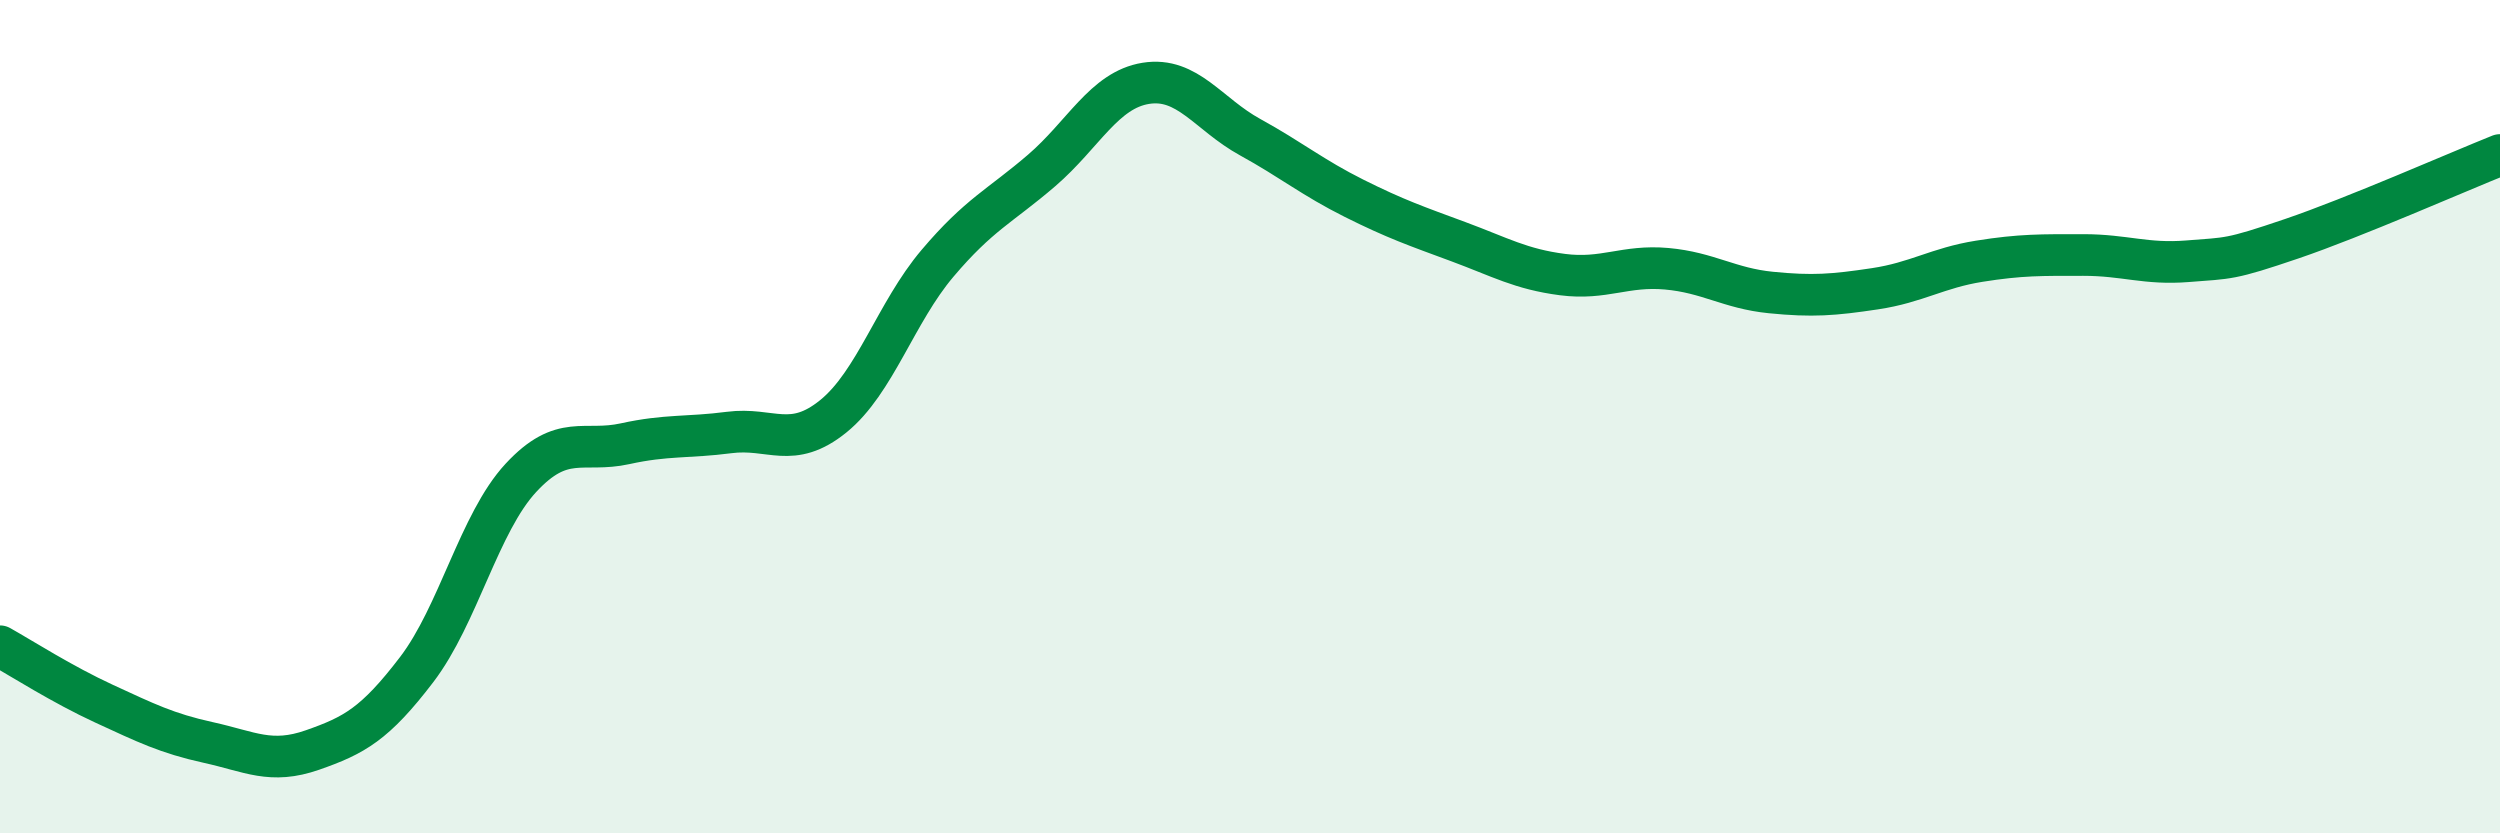
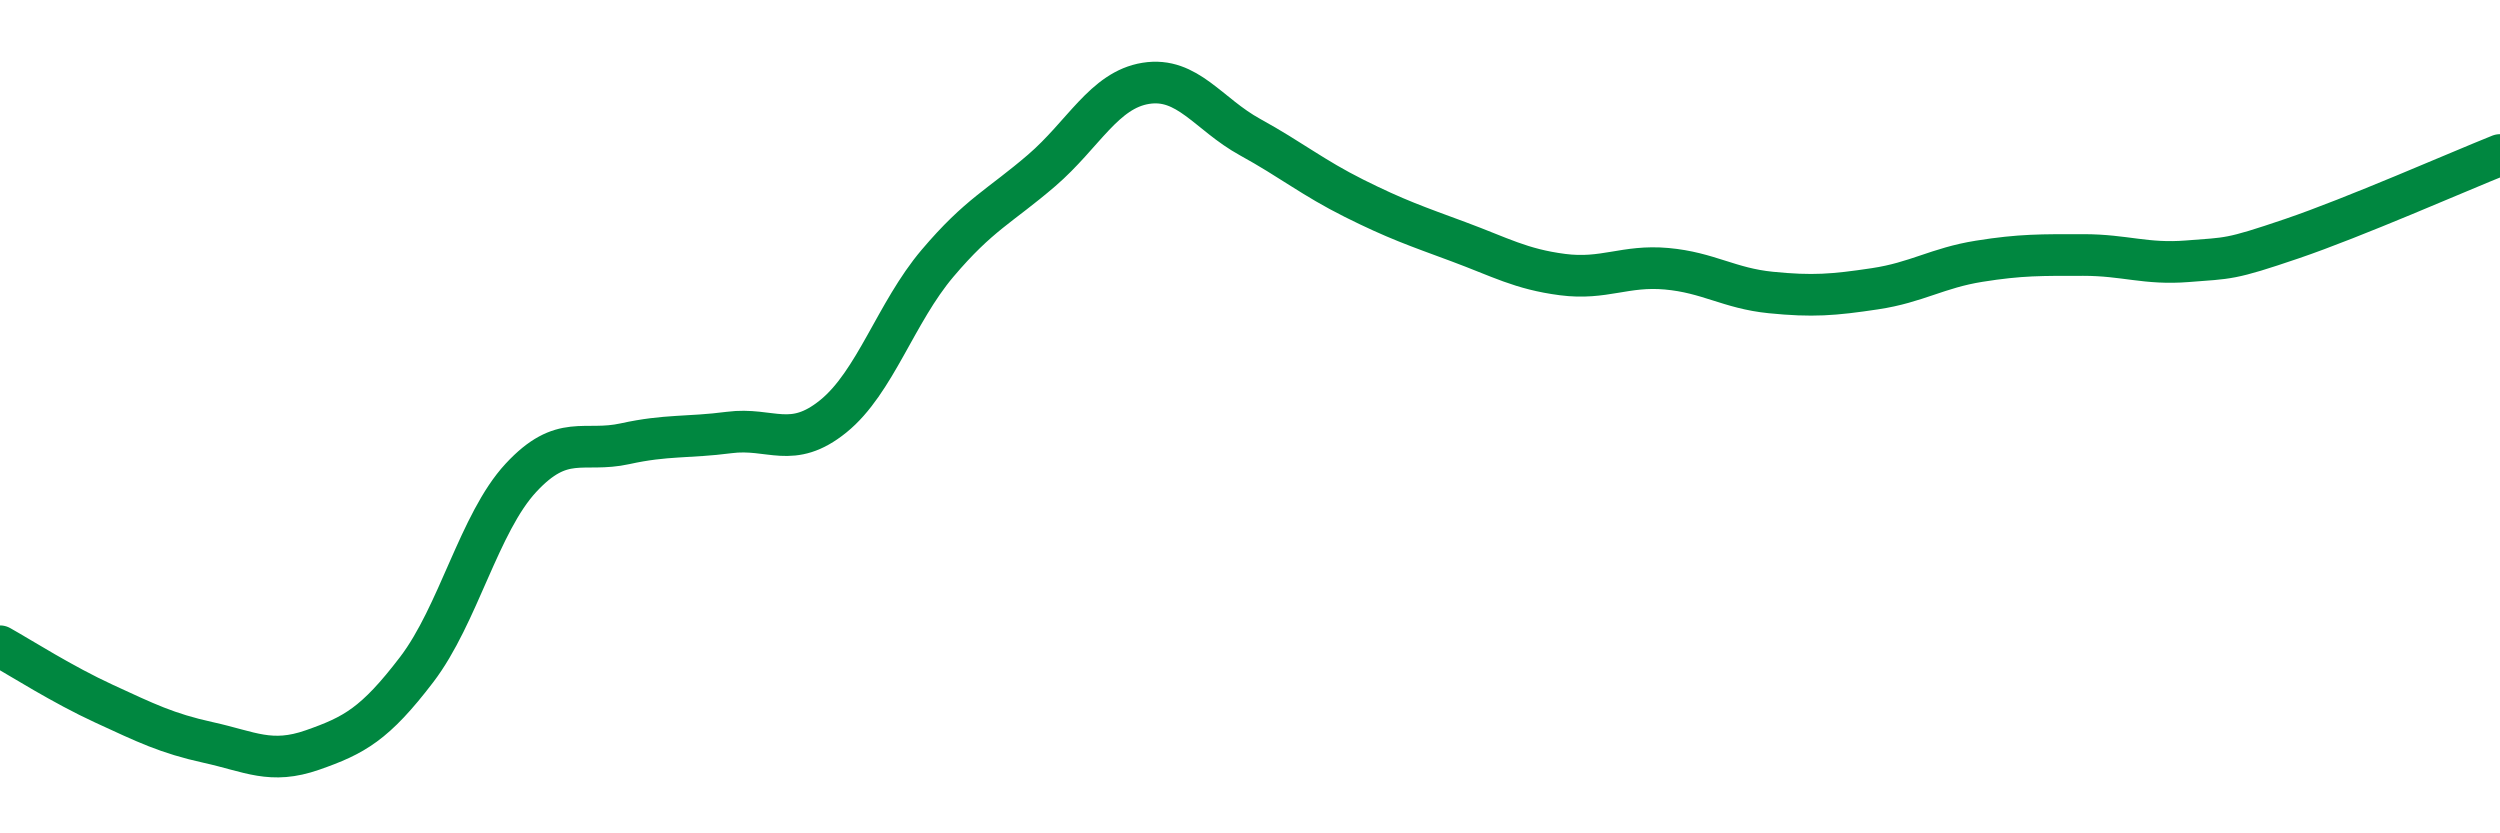
<svg xmlns="http://www.w3.org/2000/svg" width="60" height="20" viewBox="0 0 60 20">
-   <path d="M 0,15.51 C 0.5,15.79 1.5,16.43 2.5,16.89 C 3.5,17.35 4,17.6 5,17.82 C 6,18.04 6.5,18.35 7.5,18 C 8.5,17.65 9,17.38 10,16.07 C 11,14.76 11.5,12.55 12.5,11.47 C 13.5,10.39 14,10.87 15,10.65 C 16,10.43 16.5,10.51 17.5,10.38 C 18.5,10.25 19,10.8 20,9.99 C 21,9.18 21.5,7.5 22.5,6.32 C 23.5,5.14 24,4.95 25,4.09 C 26,3.23 26.5,2.16 27.5,2 C 28.5,1.84 29,2.74 30,3.29 C 31,3.84 31.5,4.26 32.5,4.76 C 33.5,5.26 34,5.43 35,5.8 C 36,6.17 36.5,6.46 37.5,6.59 C 38.5,6.72 39,6.36 40,6.45 C 41,6.54 41.5,6.92 42.5,7.02 C 43.5,7.12 44,7.08 45,6.93 C 46,6.78 46.5,6.43 47.5,6.27 C 48.5,6.11 49,6.12 50,6.12 C 51,6.12 51.5,6.35 52.5,6.27 C 53.5,6.19 53.5,6.24 55,5.73 C 56.5,5.22 59,4.12 60,3.72L60 20L0 20Z" fill="#008740" opacity="0.1" stroke-linecap="round" stroke-linejoin="round" />
  <path d="M 0,15.51 C 0.5,15.79 1.5,16.43 2.5,16.89 C 3.5,17.35 4,17.6 5,17.82 C 6,18.04 6.5,18.35 7.5,18 C 8.5,17.65 9,17.38 10,16.07 C 11,14.76 11.5,12.55 12.5,11.47 C 13.5,10.39 14,10.87 15,10.65 C 16,10.43 16.5,10.51 17.5,10.38 C 18.5,10.25 19,10.8 20,9.99 C 21,9.18 21.5,7.5 22.5,6.32 C 23.5,5.14 24,4.95 25,4.09 C 26,3.23 26.5,2.16 27.5,2 C 28.5,1.84 29,2.74 30,3.29 C 31,3.84 31.5,4.26 32.5,4.76 C 33.5,5.26 34,5.43 35,5.8 C 36,6.17 36.5,6.46 37.5,6.59 C 38.5,6.72 39,6.36 40,6.45 C 41,6.54 41.5,6.92 42.5,7.02 C 43.5,7.12 44,7.08 45,6.93 C 46,6.78 46.5,6.43 47.5,6.27 C 48.5,6.11 49,6.12 50,6.12 C 51,6.12 51.5,6.35 52.5,6.27 C 53.5,6.19 53.5,6.24 55,5.73 C 56.5,5.22 59,4.12 60,3.72" stroke="#008740" stroke-width="1" fill="none" stroke-linecap="round" stroke-linejoin="round" />
</svg>